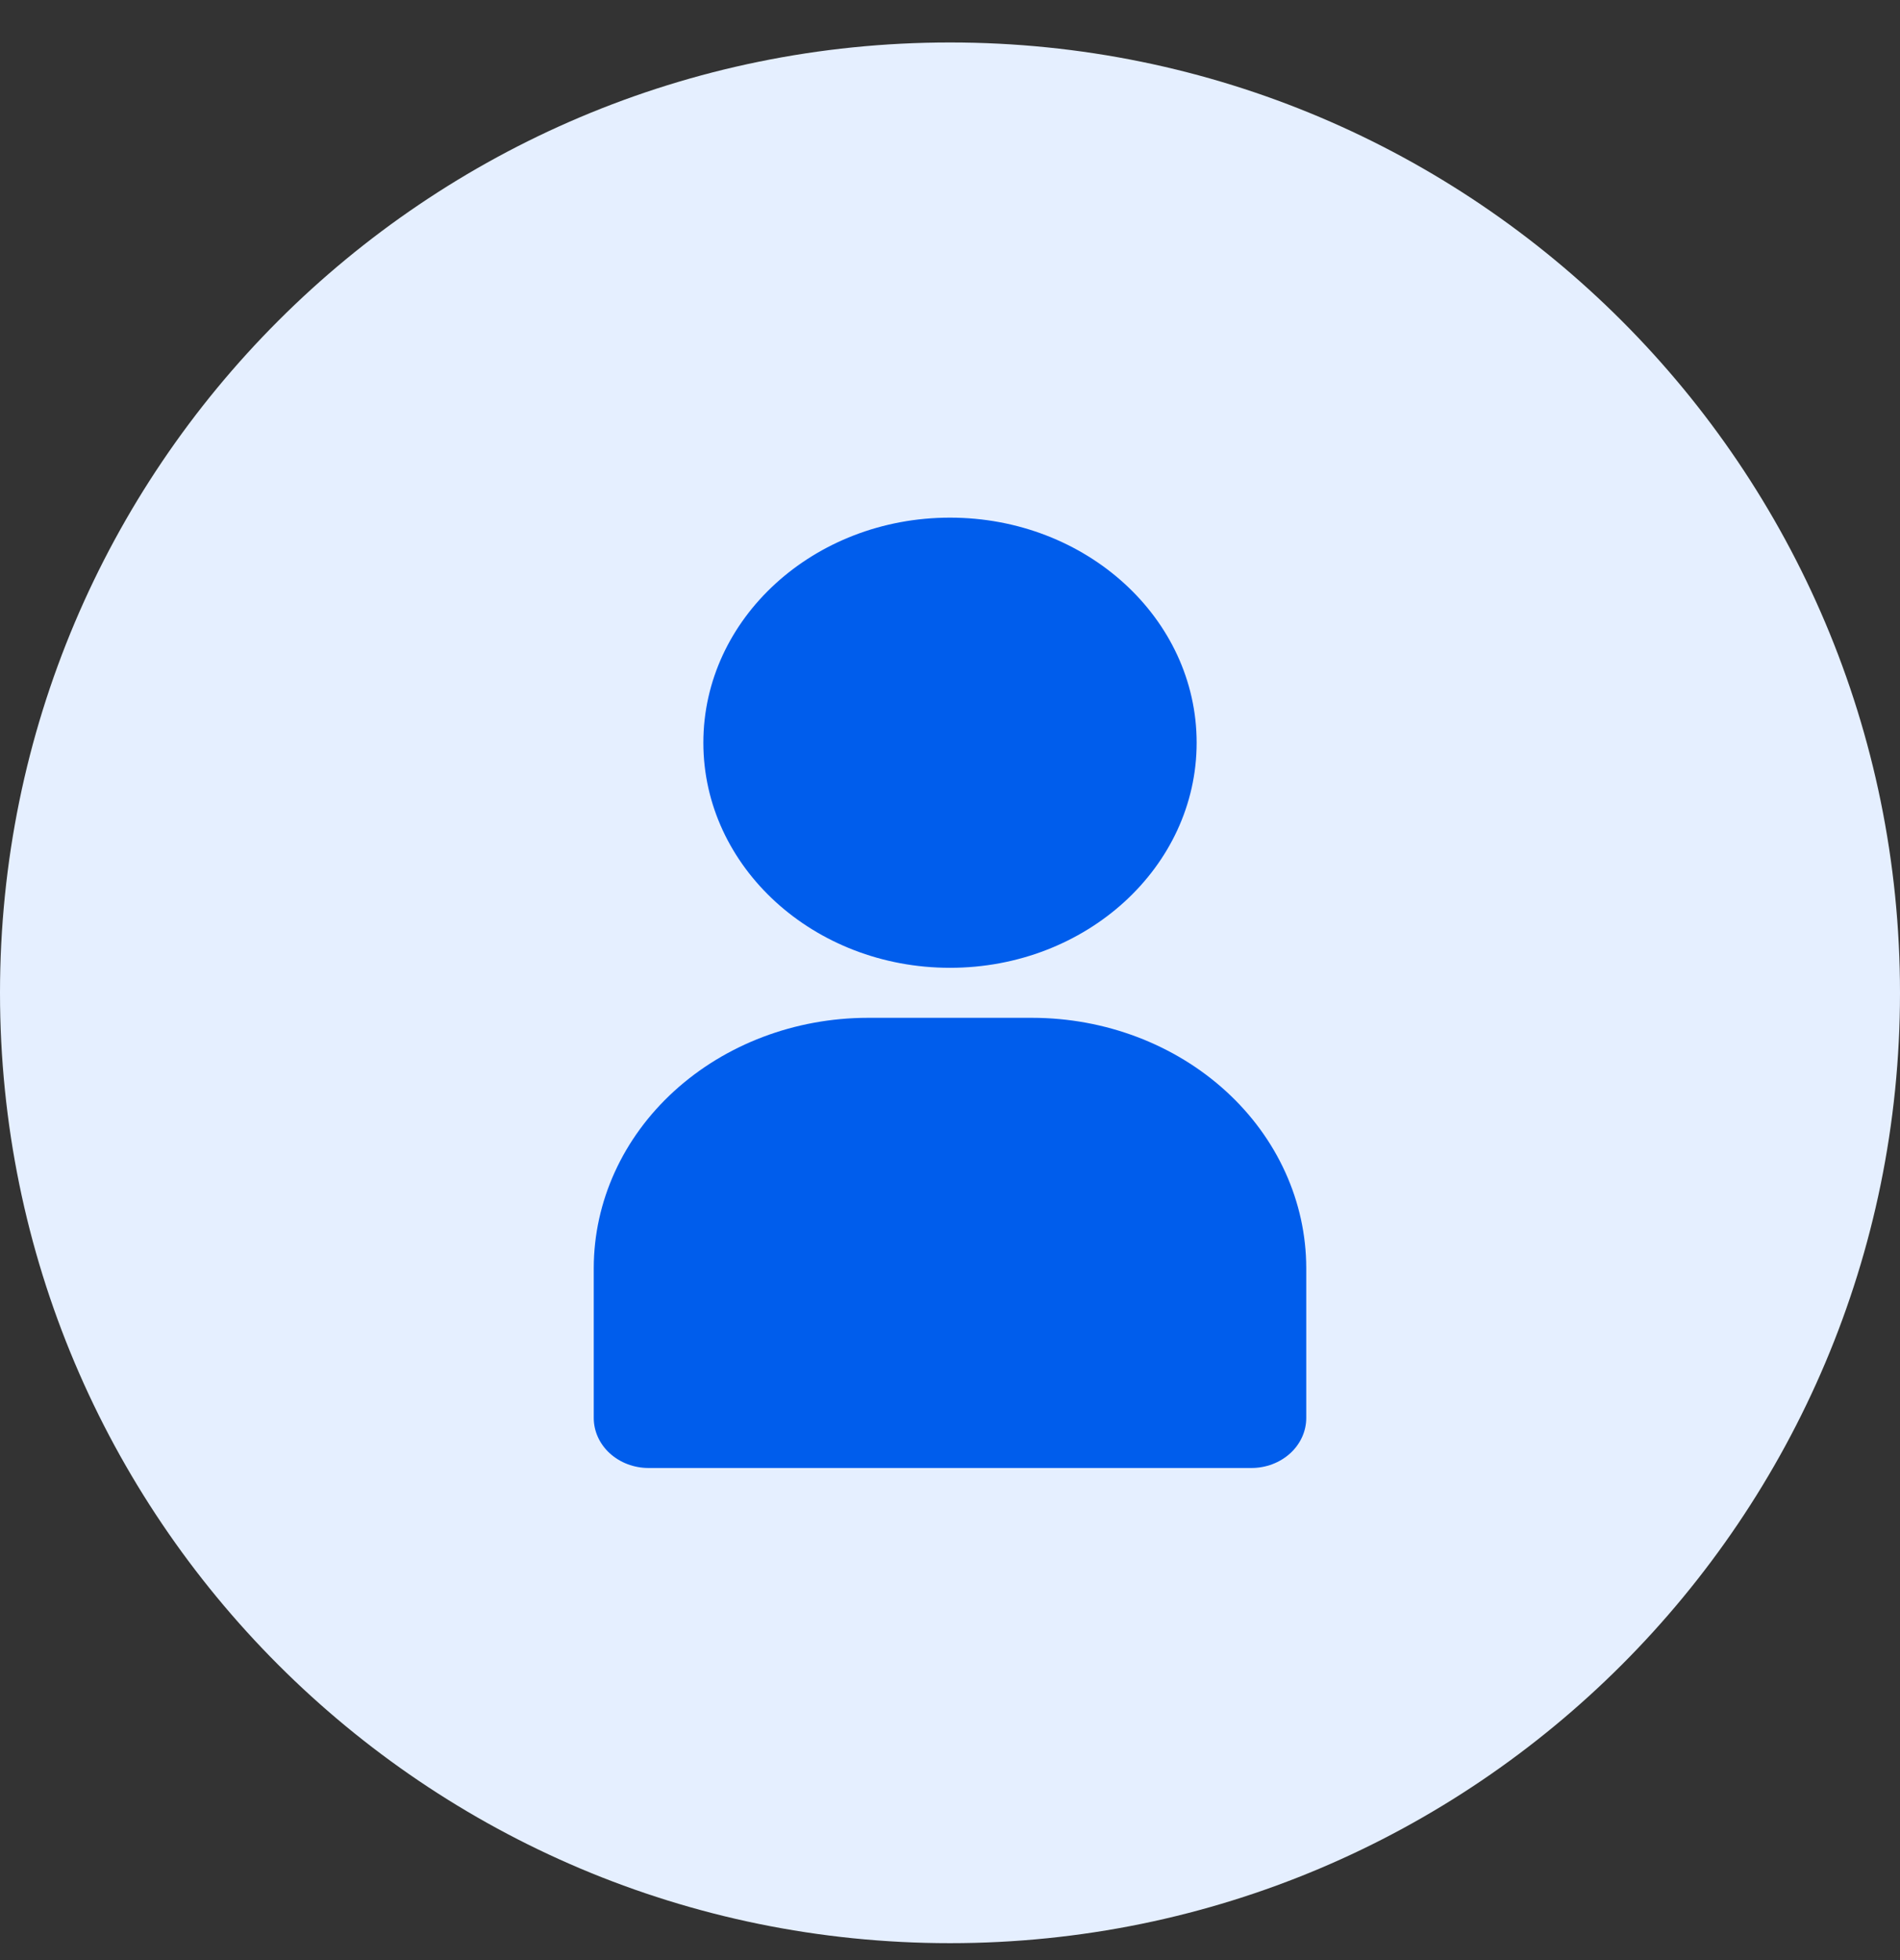
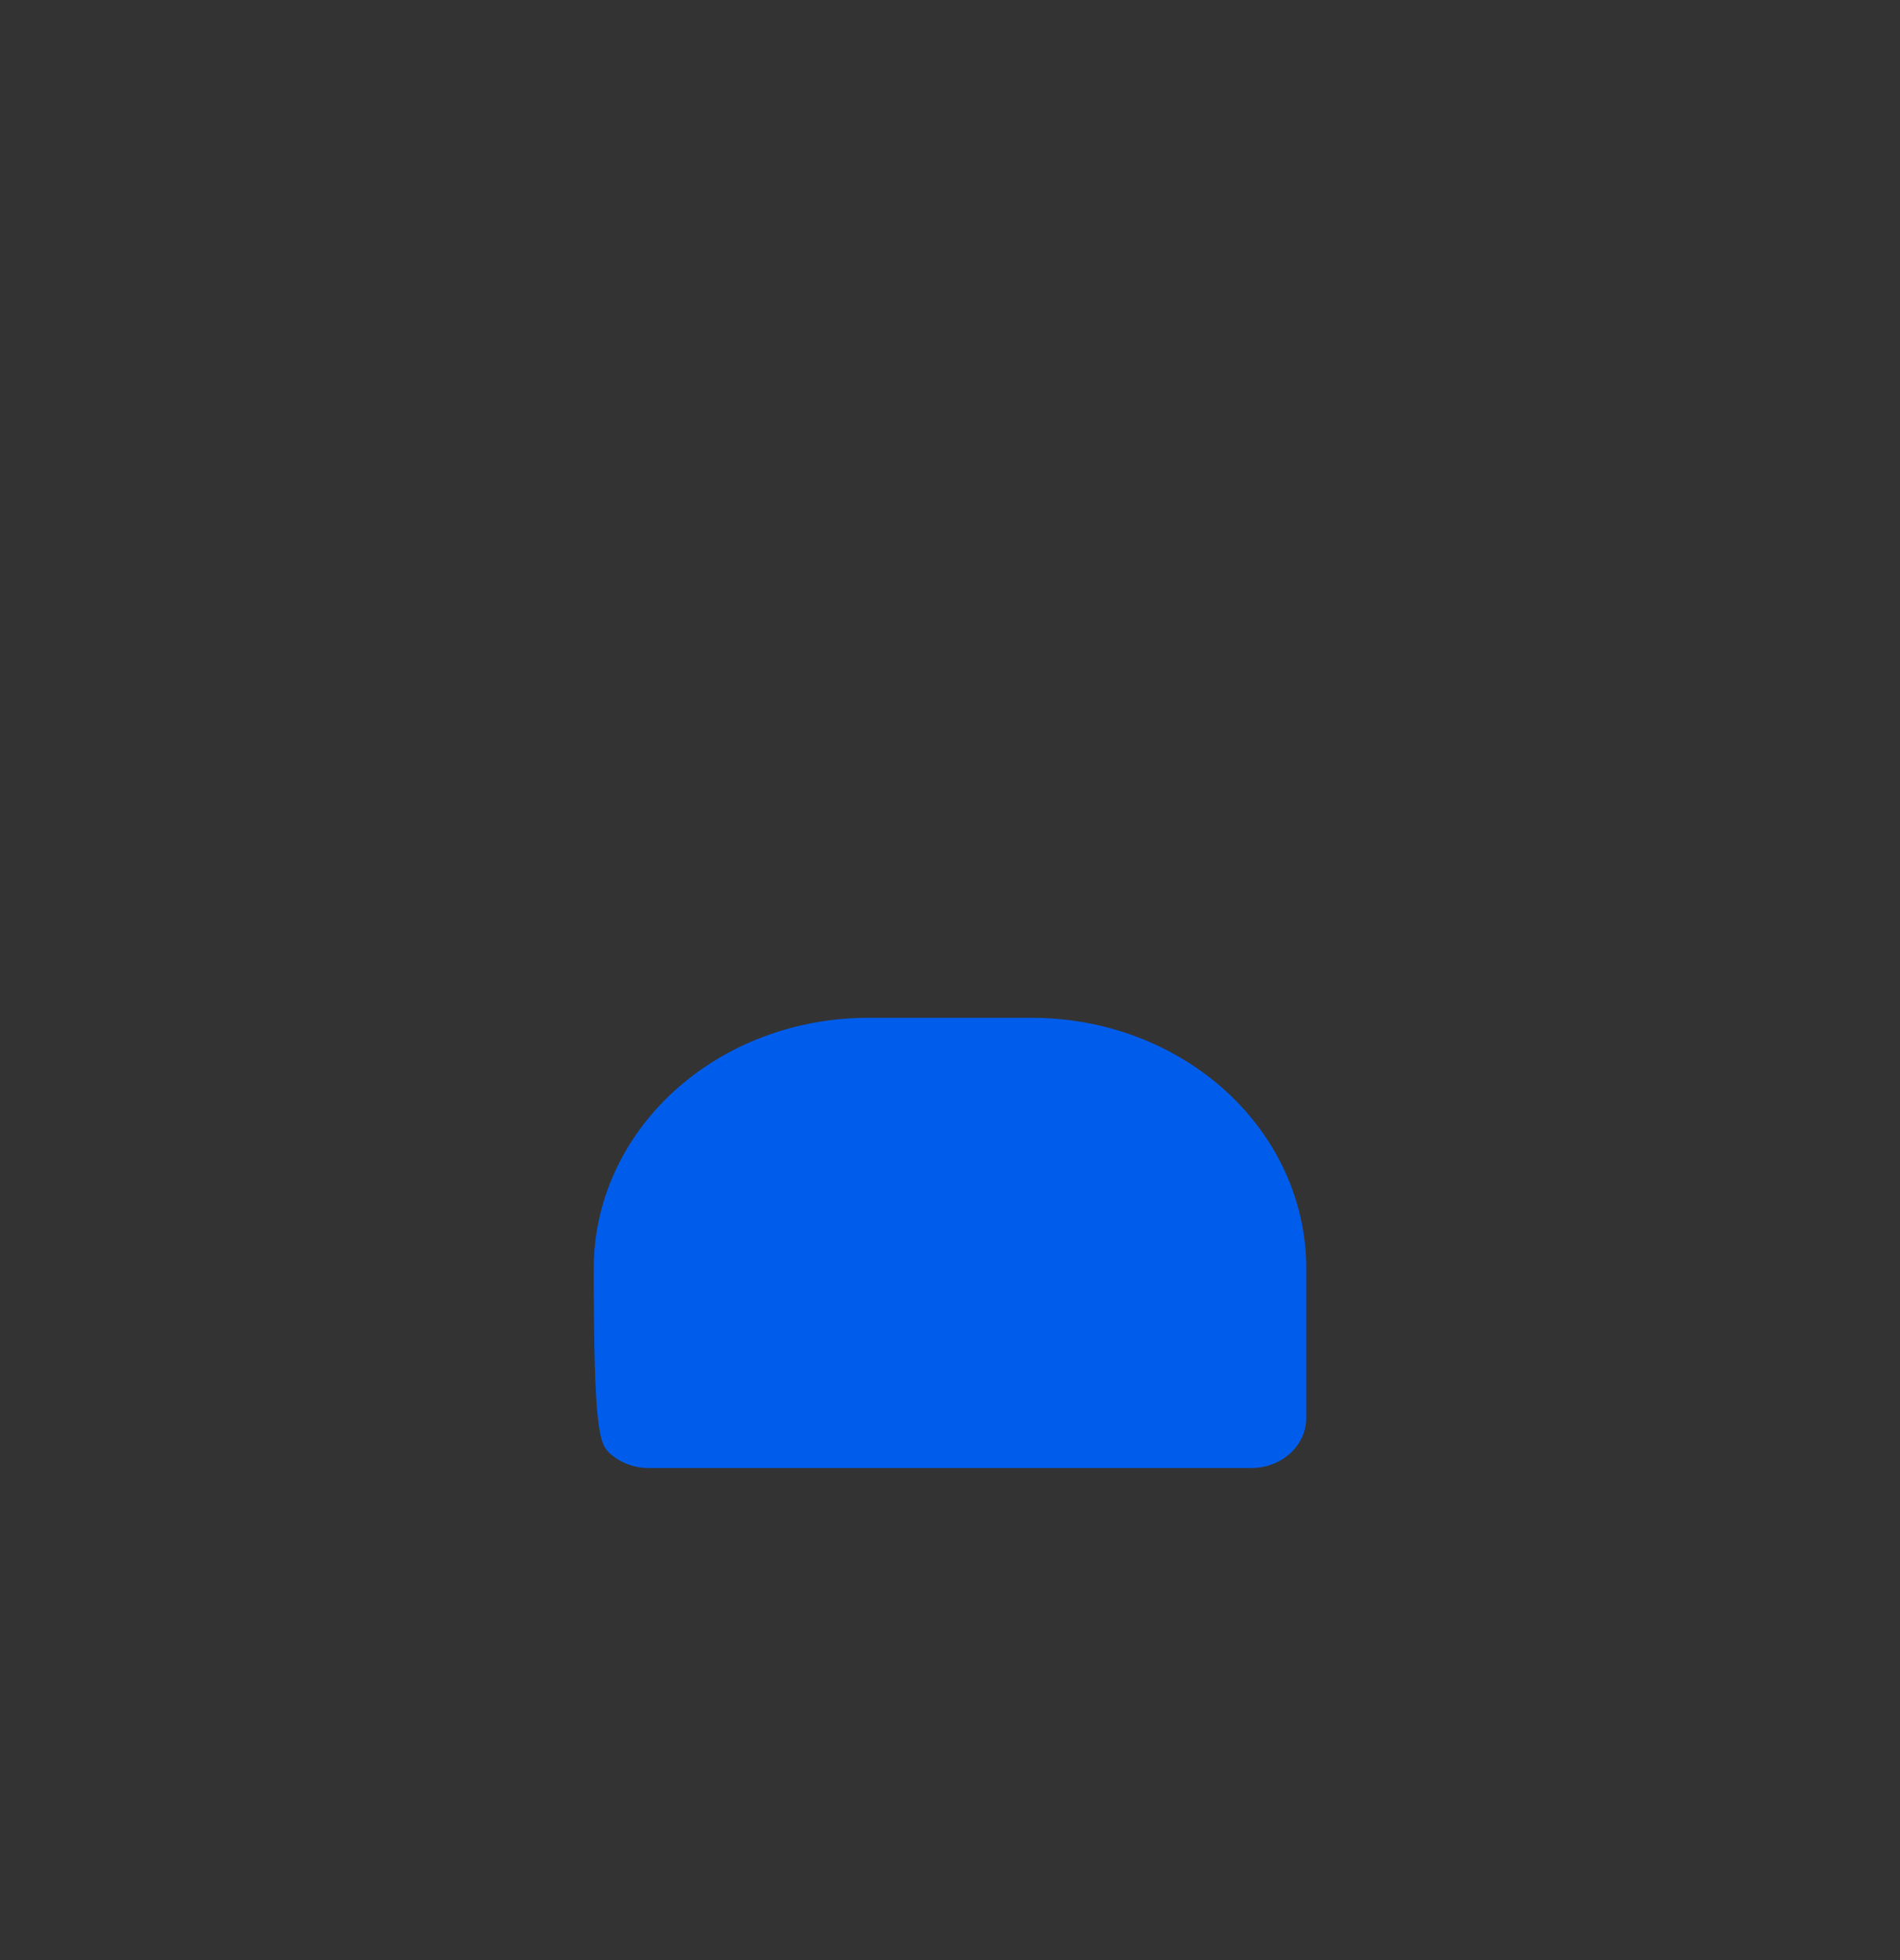
<svg xmlns="http://www.w3.org/2000/svg" width="32" height="33" viewBox="0 0 32 33" fill="none">
  <rect x="0" y="0" width="32" height="33" fill="#333333" stroke="none" />
-   <path d="M0 16.715C0 7.878 7.163 0.715 16 0.715C24.837 0.715 32 7.878 32 16.715C32 25.551 24.837 32.715 16 32.715C7.163 32.715 0 25.551 0 16.715Z" fill="#E5EFFF" />
  <g clip-path="url(#clip0_4671_940)">
-     <path d="M16 16.294C18.294 16.294 20.154 14.597 20.154 12.504C20.154 10.411 18.294 8.715 16 8.715C13.706 8.715 11.846 10.411 11.846 12.504C11.846 14.597 13.706 16.294 16 16.294Z" fill="#005DEC" />
-     <path d="M17.385 17.136H14.615C13.392 17.137 12.219 17.581 11.353 18.371C10.488 19.16 10.002 20.23 10 21.346V23.873C10 24.096 10.097 24.31 10.27 24.468C10.444 24.626 10.678 24.715 10.923 24.715H21.077C21.322 24.715 21.556 24.626 21.73 24.468C21.903 24.31 22 24.096 22 23.873V21.346C21.998 20.23 21.512 19.16 20.647 18.371C19.781 17.581 18.608 17.137 17.385 17.136Z" fill="#005DEC" />
+     <path d="M17.385 17.136H14.615C13.392 17.137 12.219 17.581 11.353 18.371C10.488 19.16 10.002 20.23 10 21.346C10 24.096 10.097 24.31 10.27 24.468C10.444 24.626 10.678 24.715 10.923 24.715H21.077C21.322 24.715 21.556 24.626 21.73 24.468C21.903 24.31 22 24.096 22 23.873V21.346C21.998 20.23 21.512 19.16 20.647 18.371C19.781 17.581 18.608 17.137 17.385 17.136Z" fill="#005DEC" />
  </g>
  <defs>
    <clipPath id="clip0_4671_940">
      <rect width="16" height="16" fill="white" transform="translate(8 8.715)" />
    </clipPath>
  </defs>
</svg>